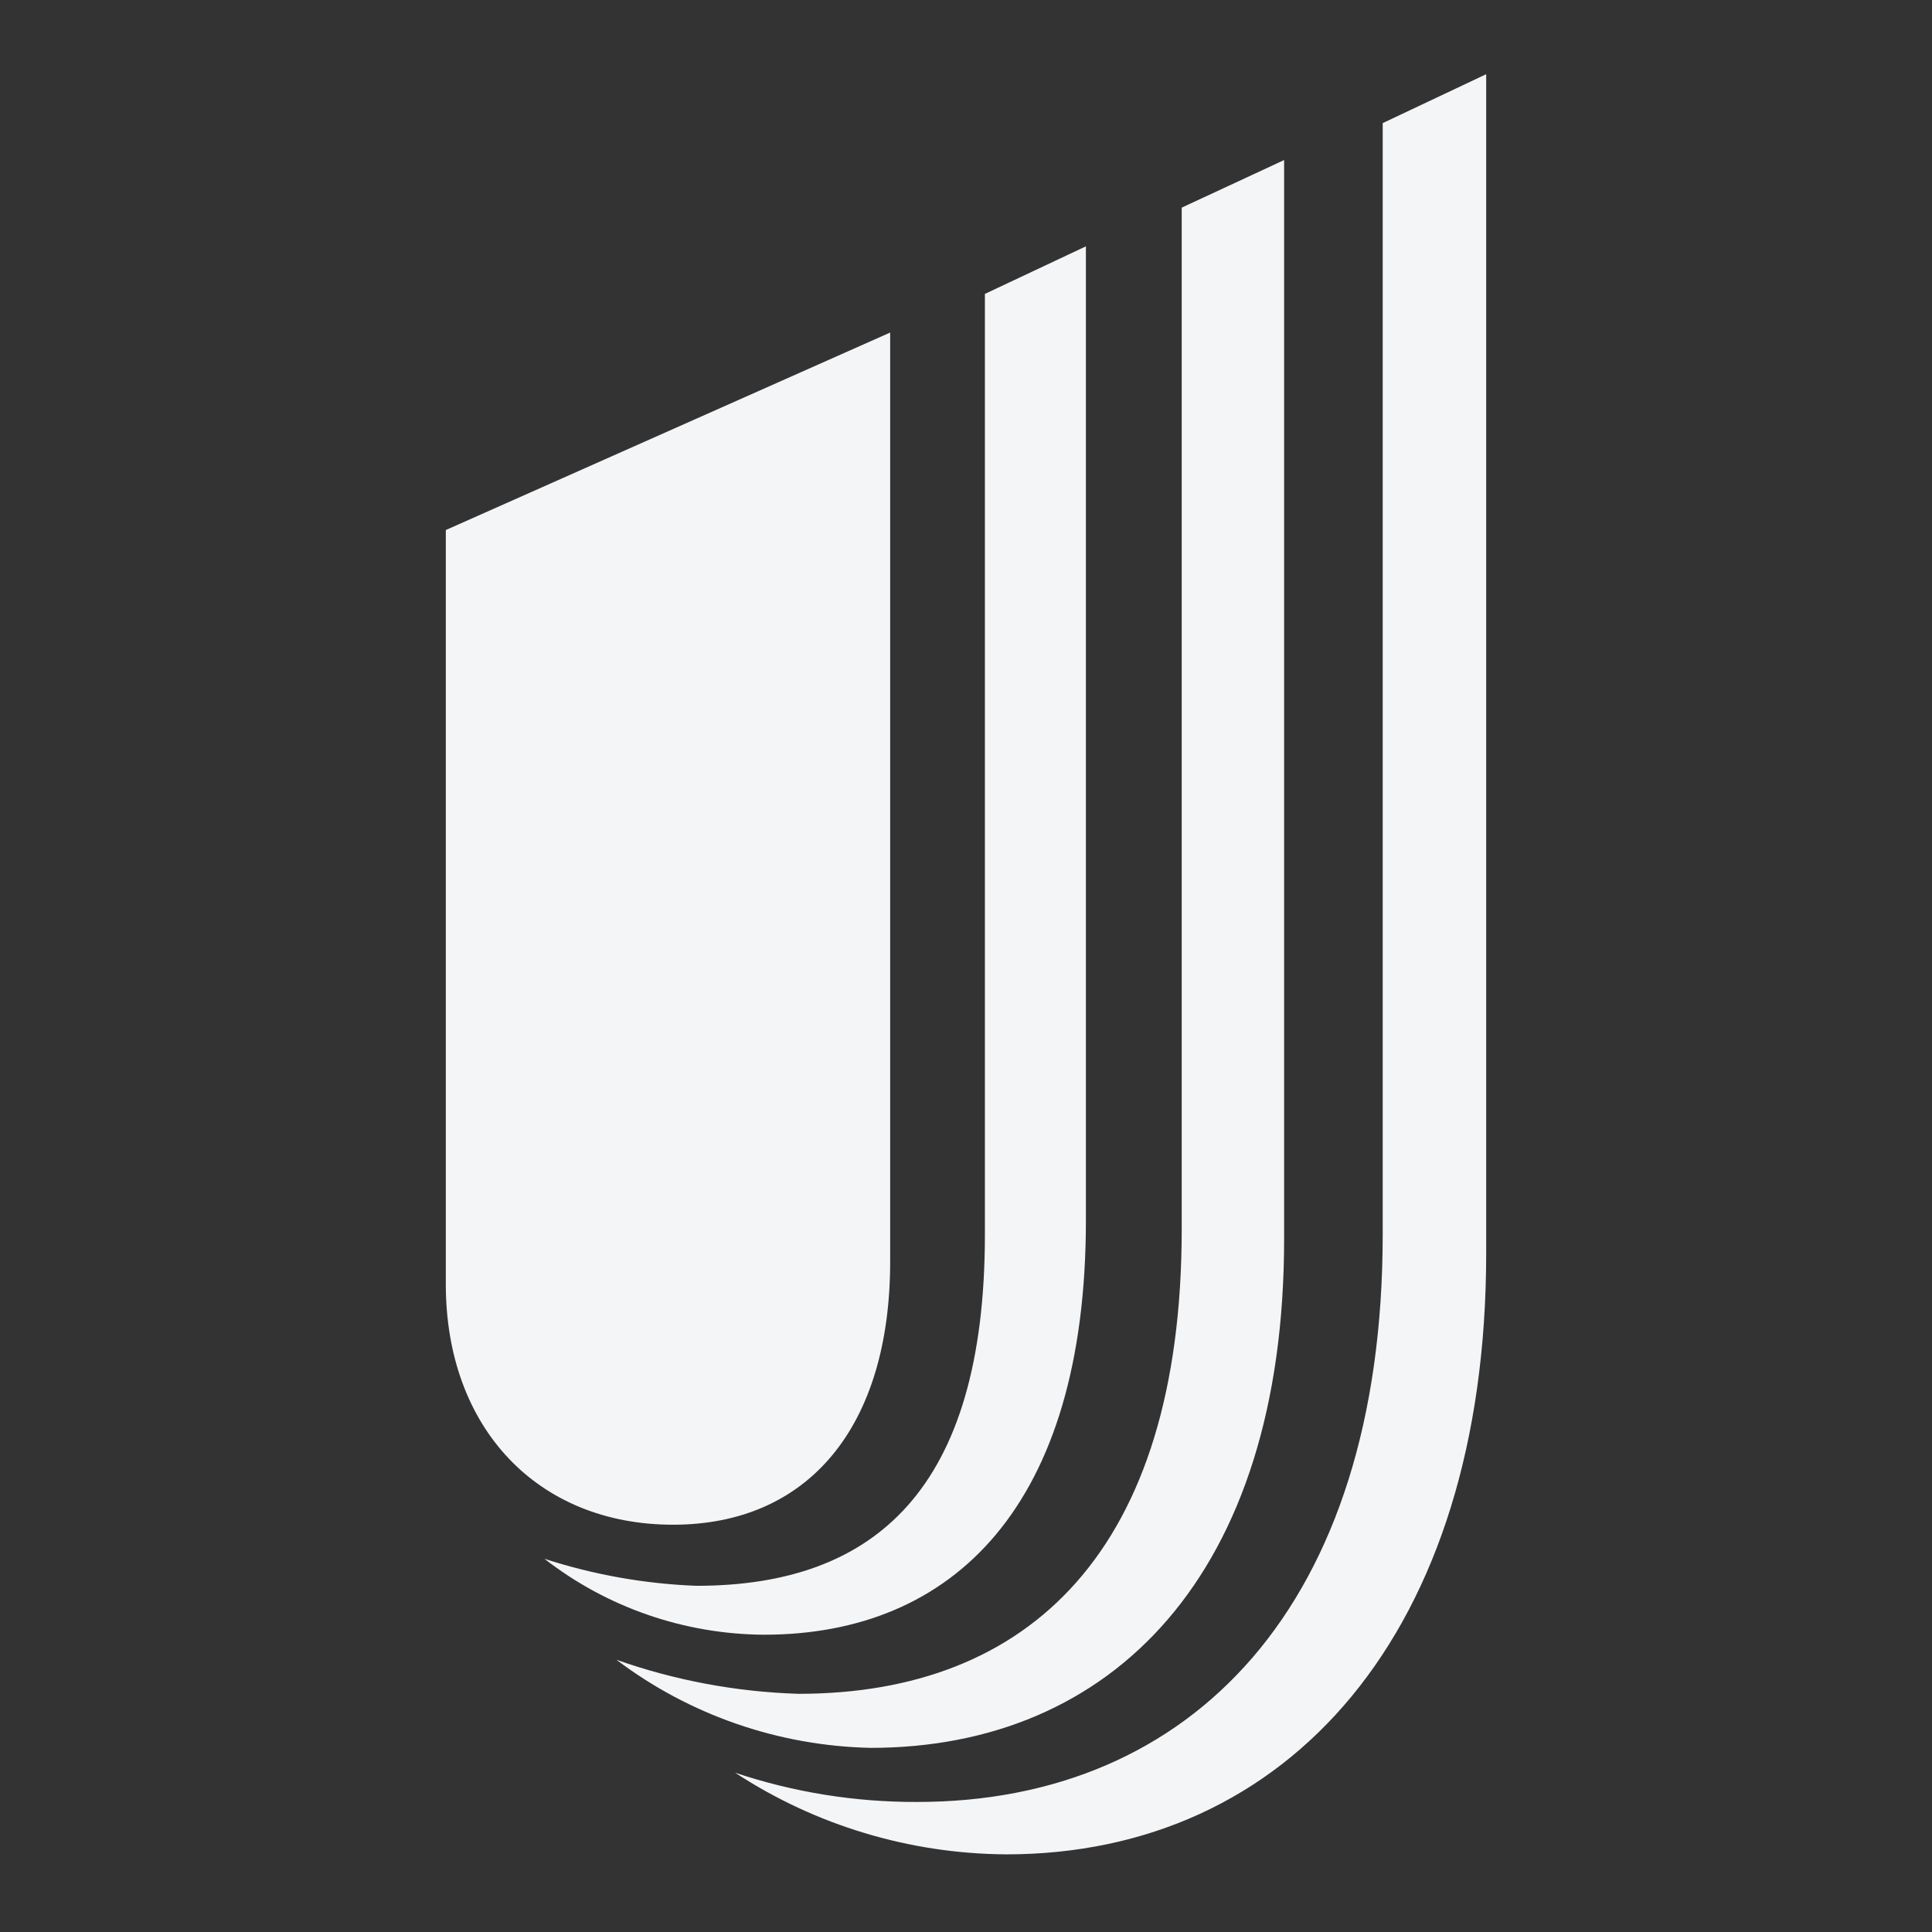
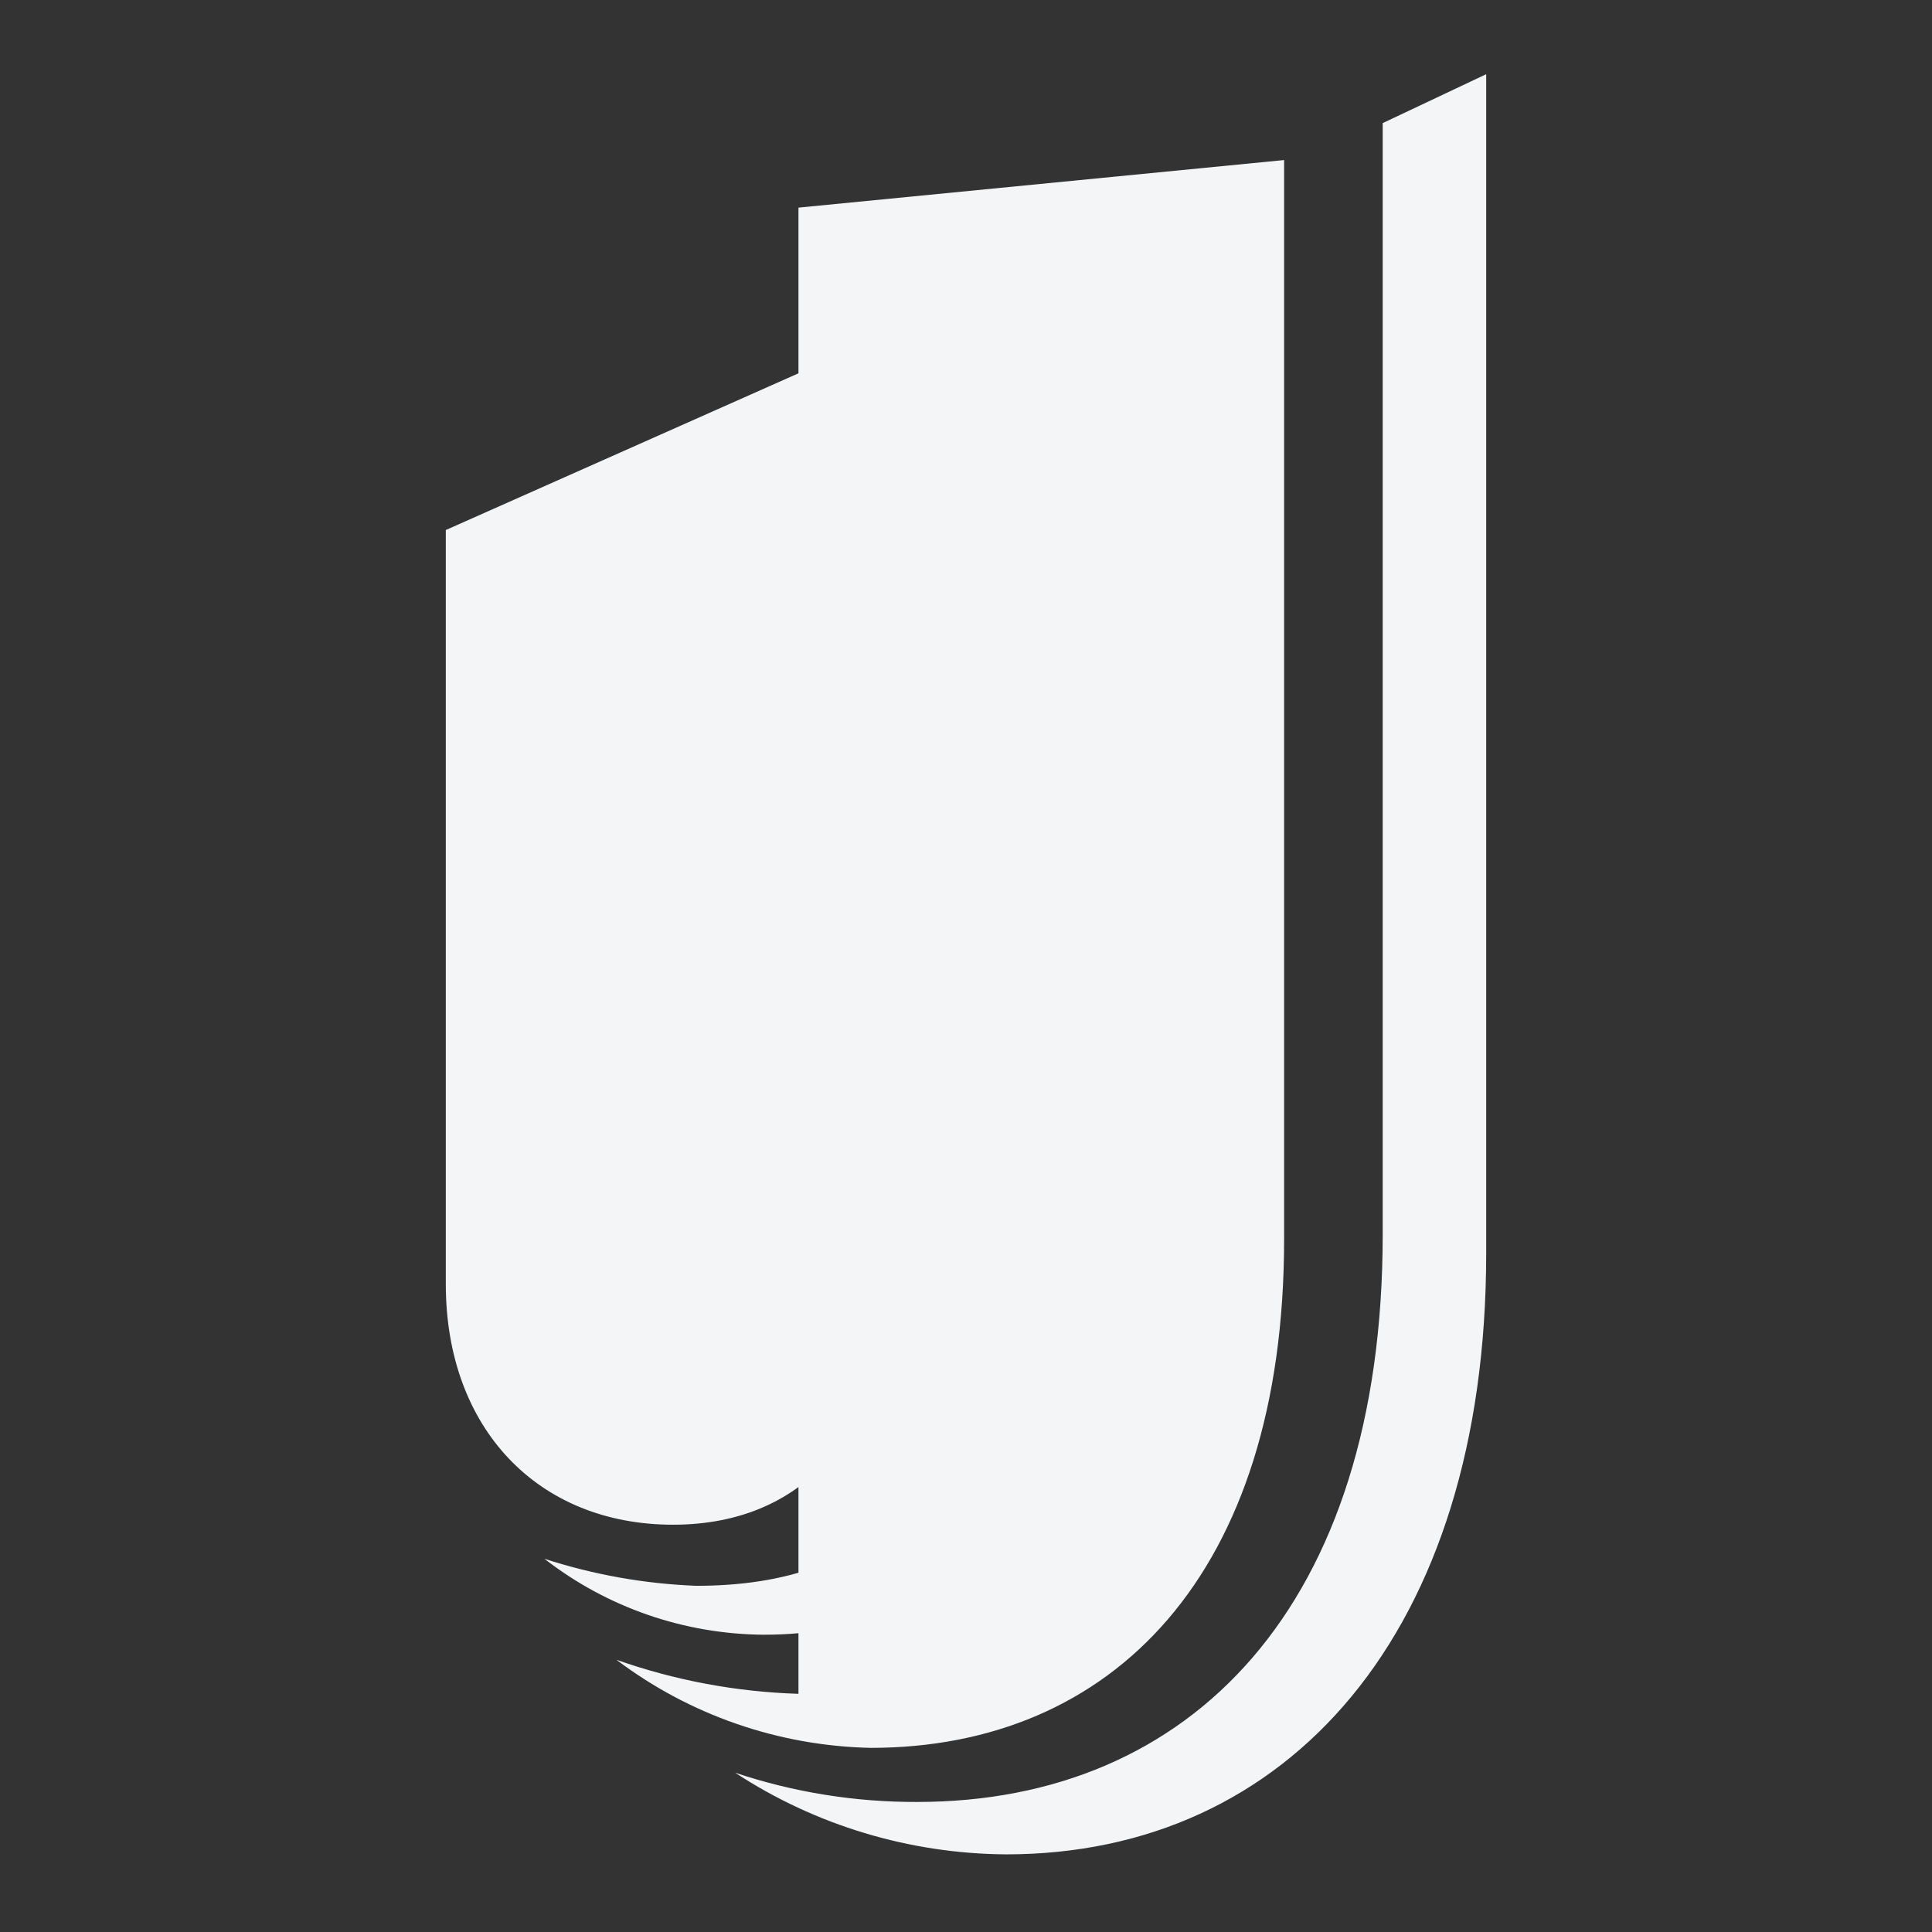
<svg xmlns="http://www.w3.org/2000/svg" width="32" height="32" viewBox="0 0 32 32" fill="none">
  <rect x="0" y="0" width="32" height="32" fill="#333333" stroke="none" />
-   <path d="M24.616 20.756C24.616 27.048 21.328 30.714 16.666 30.714C15.069 30.704 13.508 30.235 12.177 29.362C13.148 29.687 14.168 29.85 15.193 29.846C19.727 29.846 22.902 26.596 22.902 20.447V2.039L24.616 1.229V20.756ZM21.269 20.509C21.274 26.09 18.408 28.95 14.422 28.95C12.897 28.918 11.421 28.407 10.21 27.491C11.179 27.833 12.196 28.023 13.225 28.055C17.038 28.055 19.573 25.691 19.573 20.356V3.439L21.269 2.651V20.509ZM17.986 20.215C17.986 24.936 15.791 27.076 12.654 27.076C11.334 27.068 10.054 26.625 9.017 25.818C9.831 26.083 10.678 26.233 11.534 26.266C14.495 26.266 16.313 24.663 16.313 20.447V4.868L17.986 4.08V20.215ZM14.744 20.895C14.744 23.634 13.388 25.254 11.148 25.254C8.908 25.254 7.384 23.656 7.384 21.27V8.779L14.744 5.508V20.895Z" fill="#F4F5F7" />
+   <path d="M24.616 20.756C24.616 27.048 21.328 30.714 16.666 30.714C15.069 30.704 13.508 30.235 12.177 29.362C13.148 29.687 14.168 29.85 15.193 29.846C19.727 29.846 22.902 26.596 22.902 20.447V2.039L24.616 1.229V20.756ZM21.269 20.509C21.274 26.09 18.408 28.95 14.422 28.95C12.897 28.918 11.421 28.407 10.21 27.491C11.179 27.833 12.196 28.023 13.225 28.055V3.439L21.269 2.651V20.509ZM17.986 20.215C17.986 24.936 15.791 27.076 12.654 27.076C11.334 27.068 10.054 26.625 9.017 25.818C9.831 26.083 10.678 26.233 11.534 26.266C14.495 26.266 16.313 24.663 16.313 20.447V4.868L17.986 4.08V20.215ZM14.744 20.895C14.744 23.634 13.388 25.254 11.148 25.254C8.908 25.254 7.384 23.656 7.384 21.27V8.779L14.744 5.508V20.895Z" fill="#F4F5F7" />
</svg>